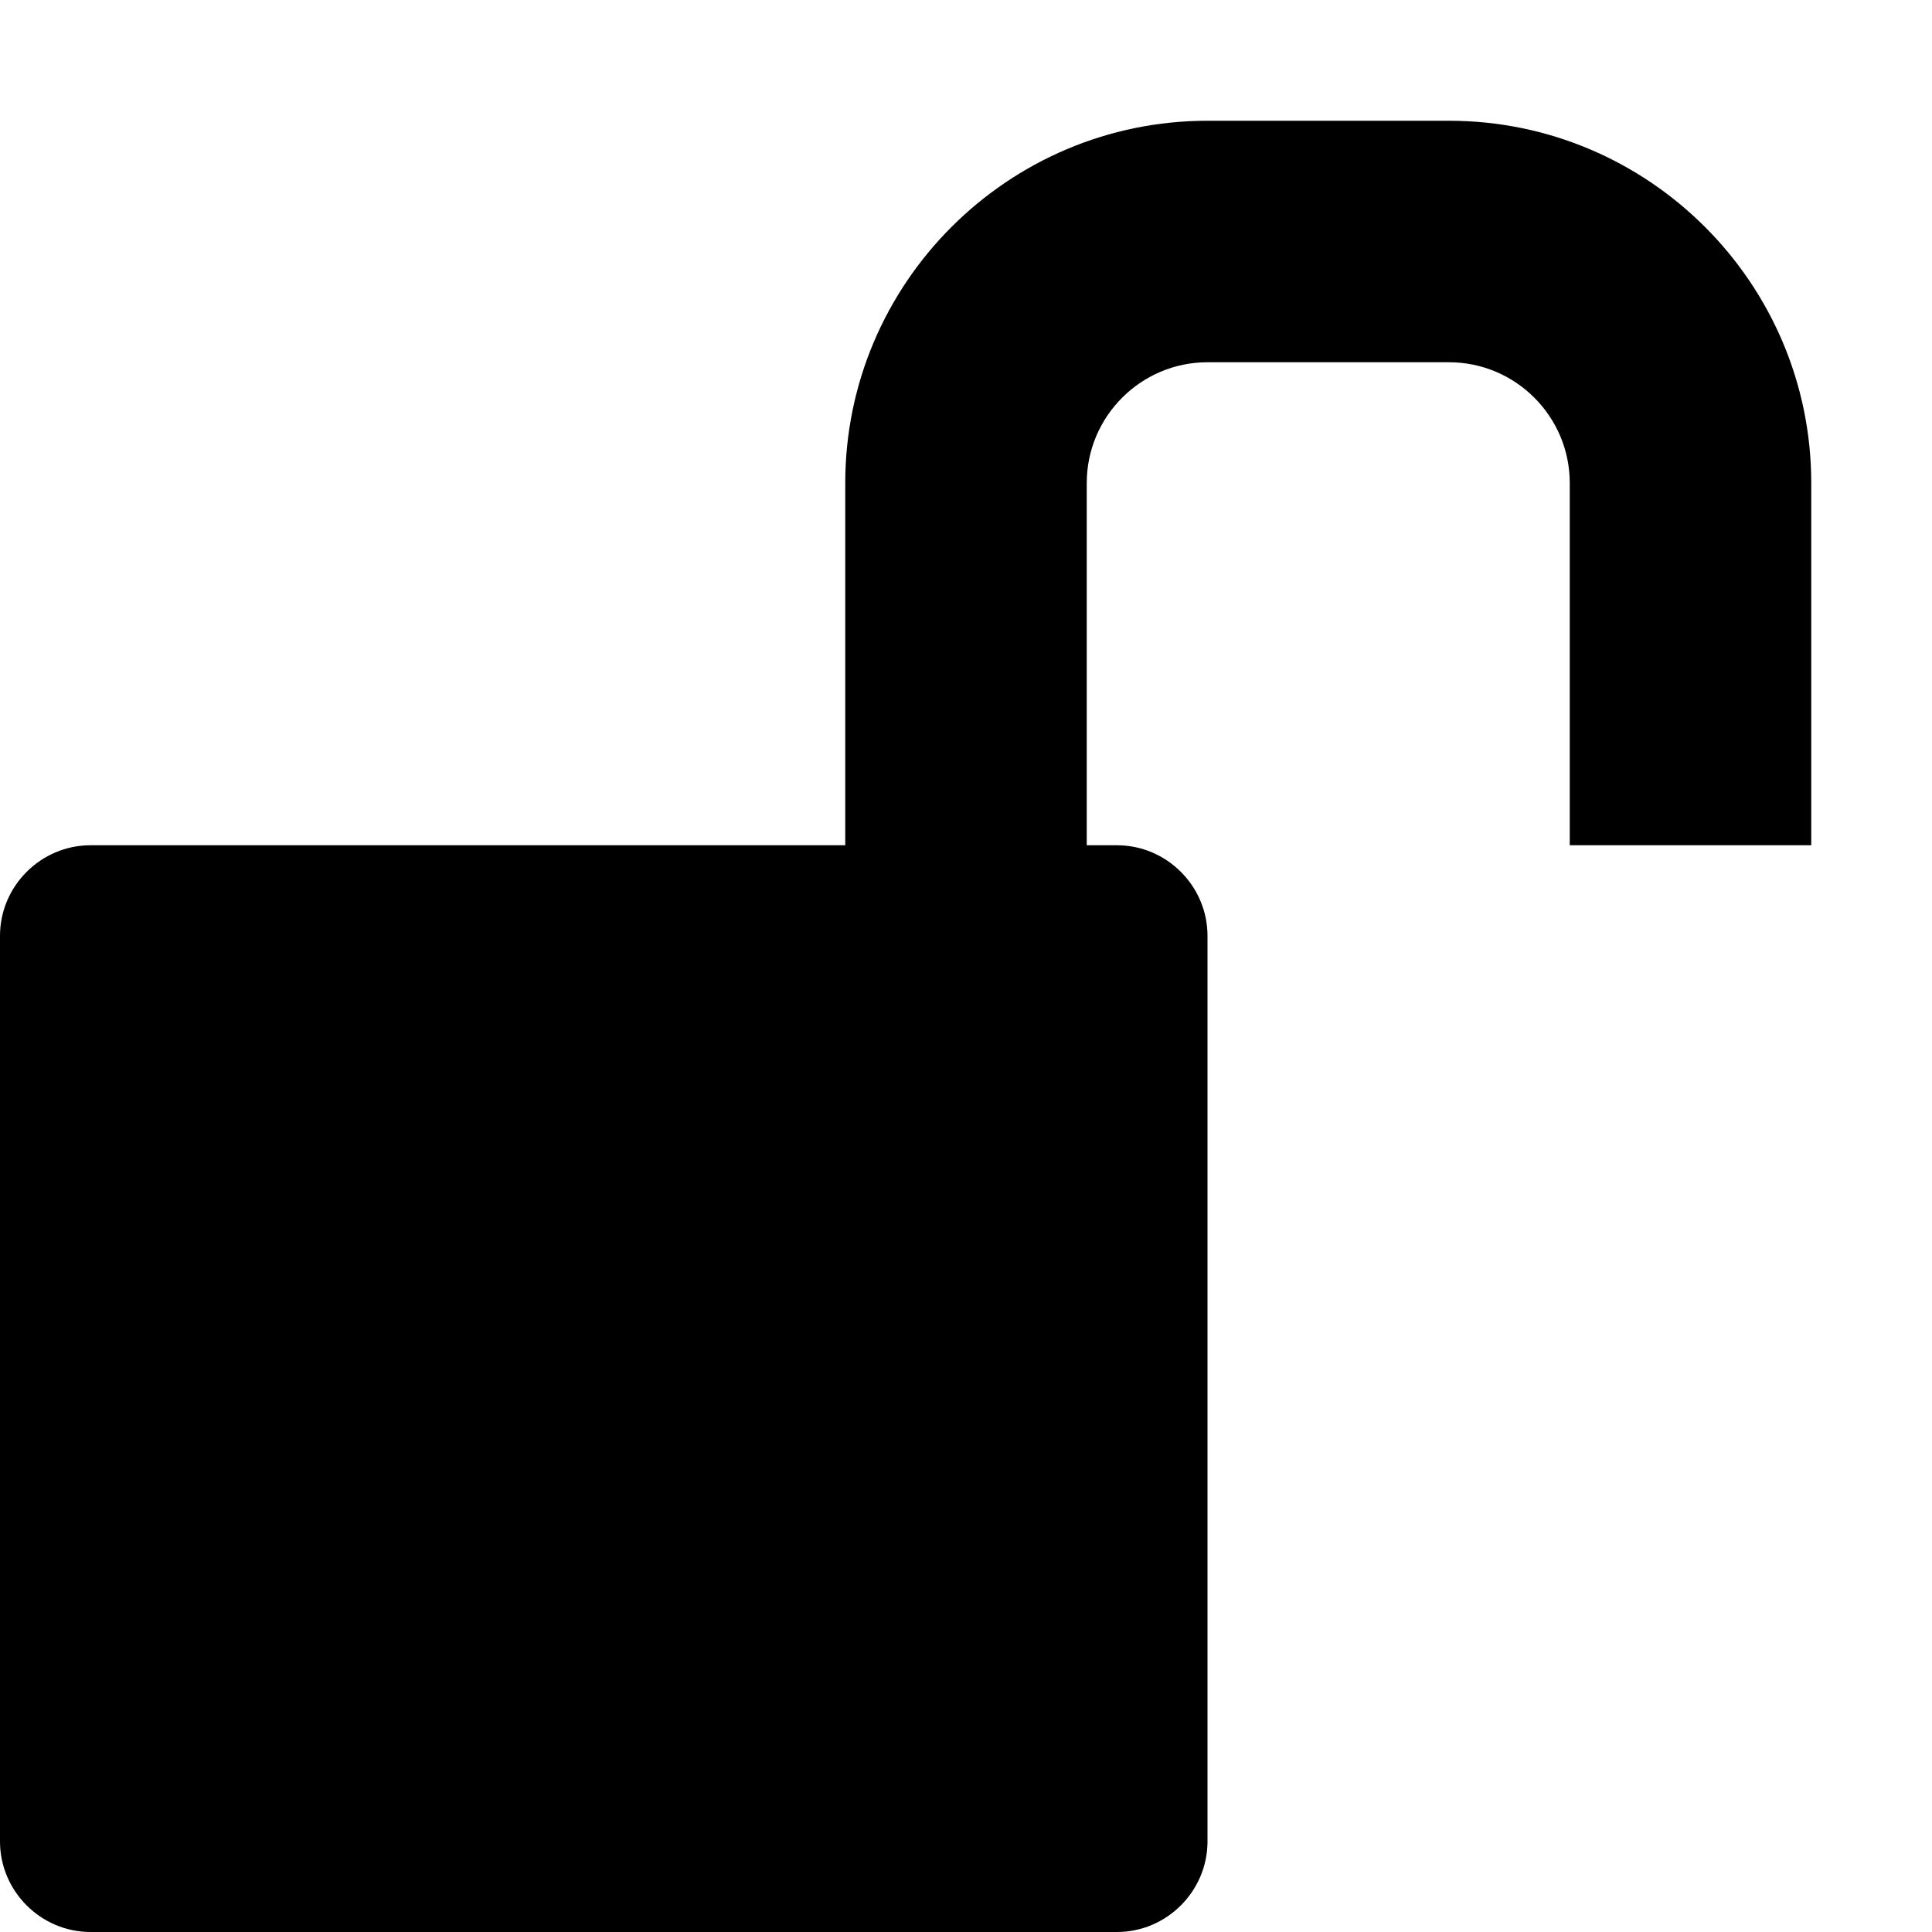
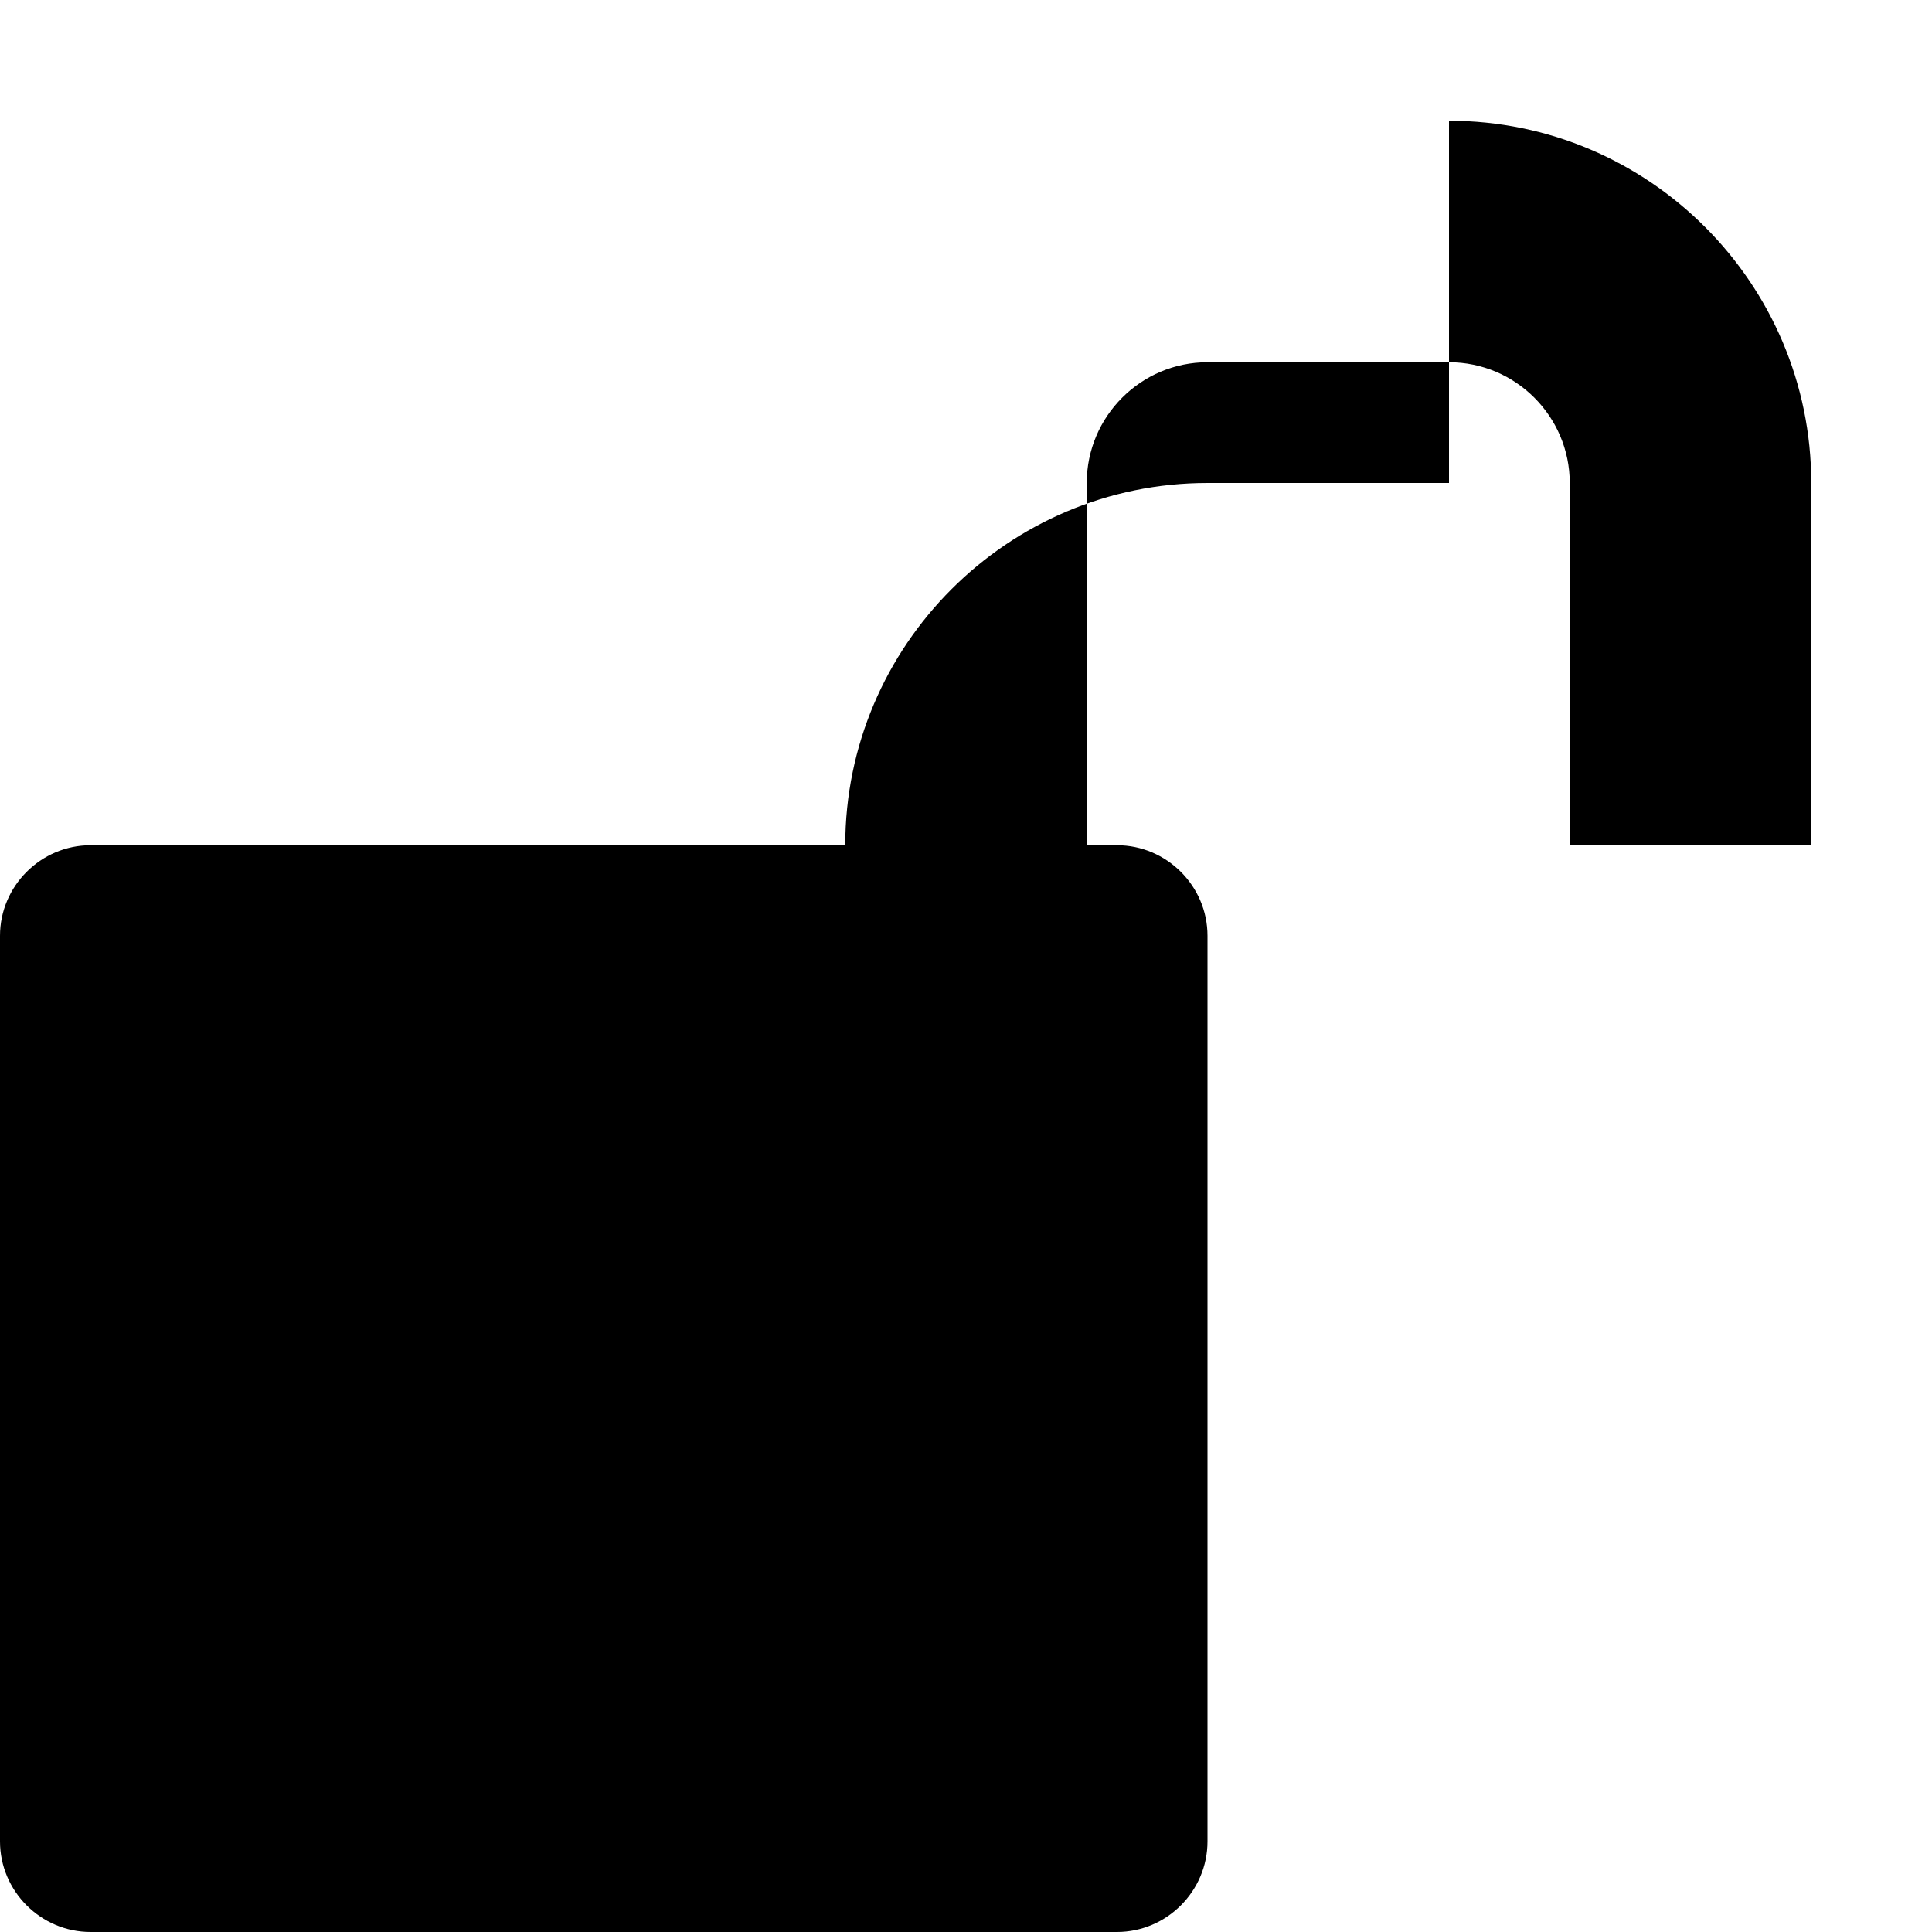
<svg xmlns="http://www.w3.org/2000/svg" version="1.1" width="16" height="16" viewBox="0 0 16 16">
-   <path fill="#000000" d="M12 1c1.654 0 3 1.346 3 3v3h-2v-3c0-0.551-0.449-1-1-1h-2c-0.551 0-1 0.449-1 1v3h0.25c0.412 0 0.75 0.338 0.75 0.75v7.5c0 0.412-0.338 0.75-0.75 0.75h-8.5c-0.412 0-0.75-0.338-0.75-0.75v-7.5c0-0.412 0.338-0.75 0.75-0.75h6.25v-3c0-1.654 1.346-3 3-3h2z" />
+   <path fill="#000000" d="M12 1c1.654 0 3 1.346 3 3v3h-2v-3c0-0.551-0.449-1-1-1h-2c-0.551 0-1 0.449-1 1v3h0.25c0.412 0 0.75 0.338 0.75 0.75v7.5c0 0.412-0.338 0.75-0.75 0.75h-8.5c-0.412 0-0.75-0.338-0.75-0.75v-7.5c0-0.412 0.338-0.75 0.75-0.75h6.25c0-1.654 1.346-3 3-3h2z" />
</svg>